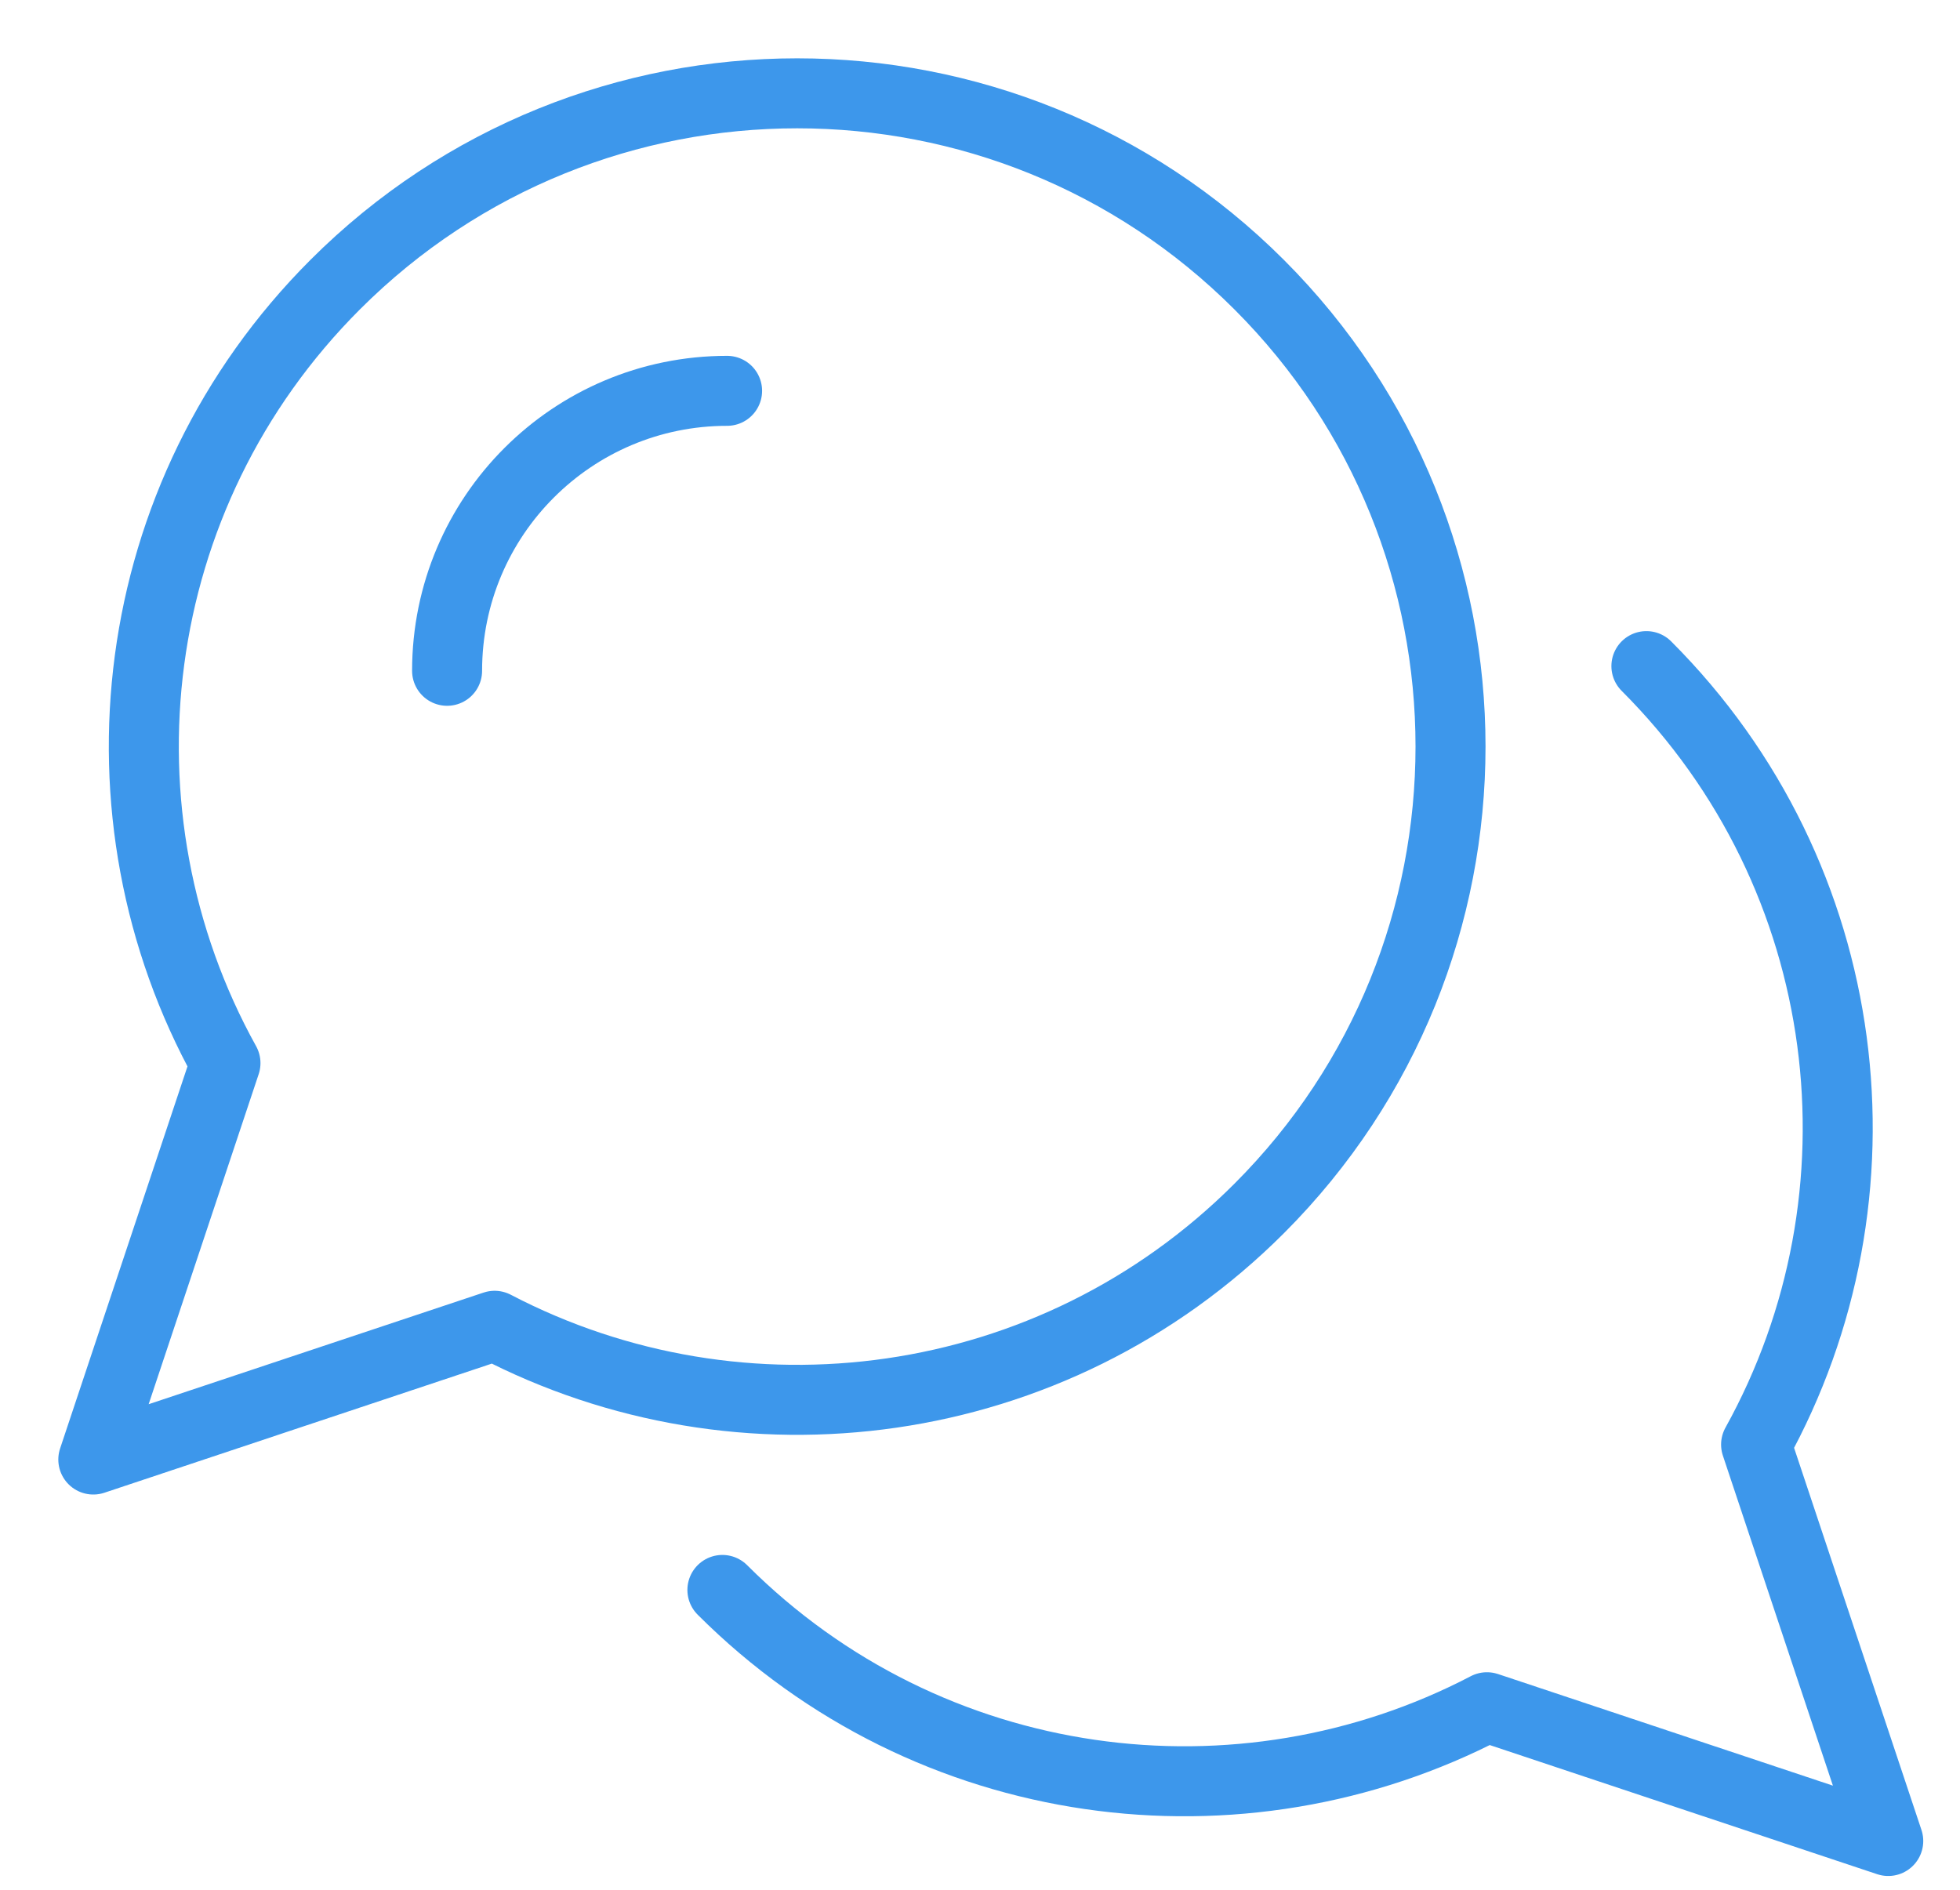
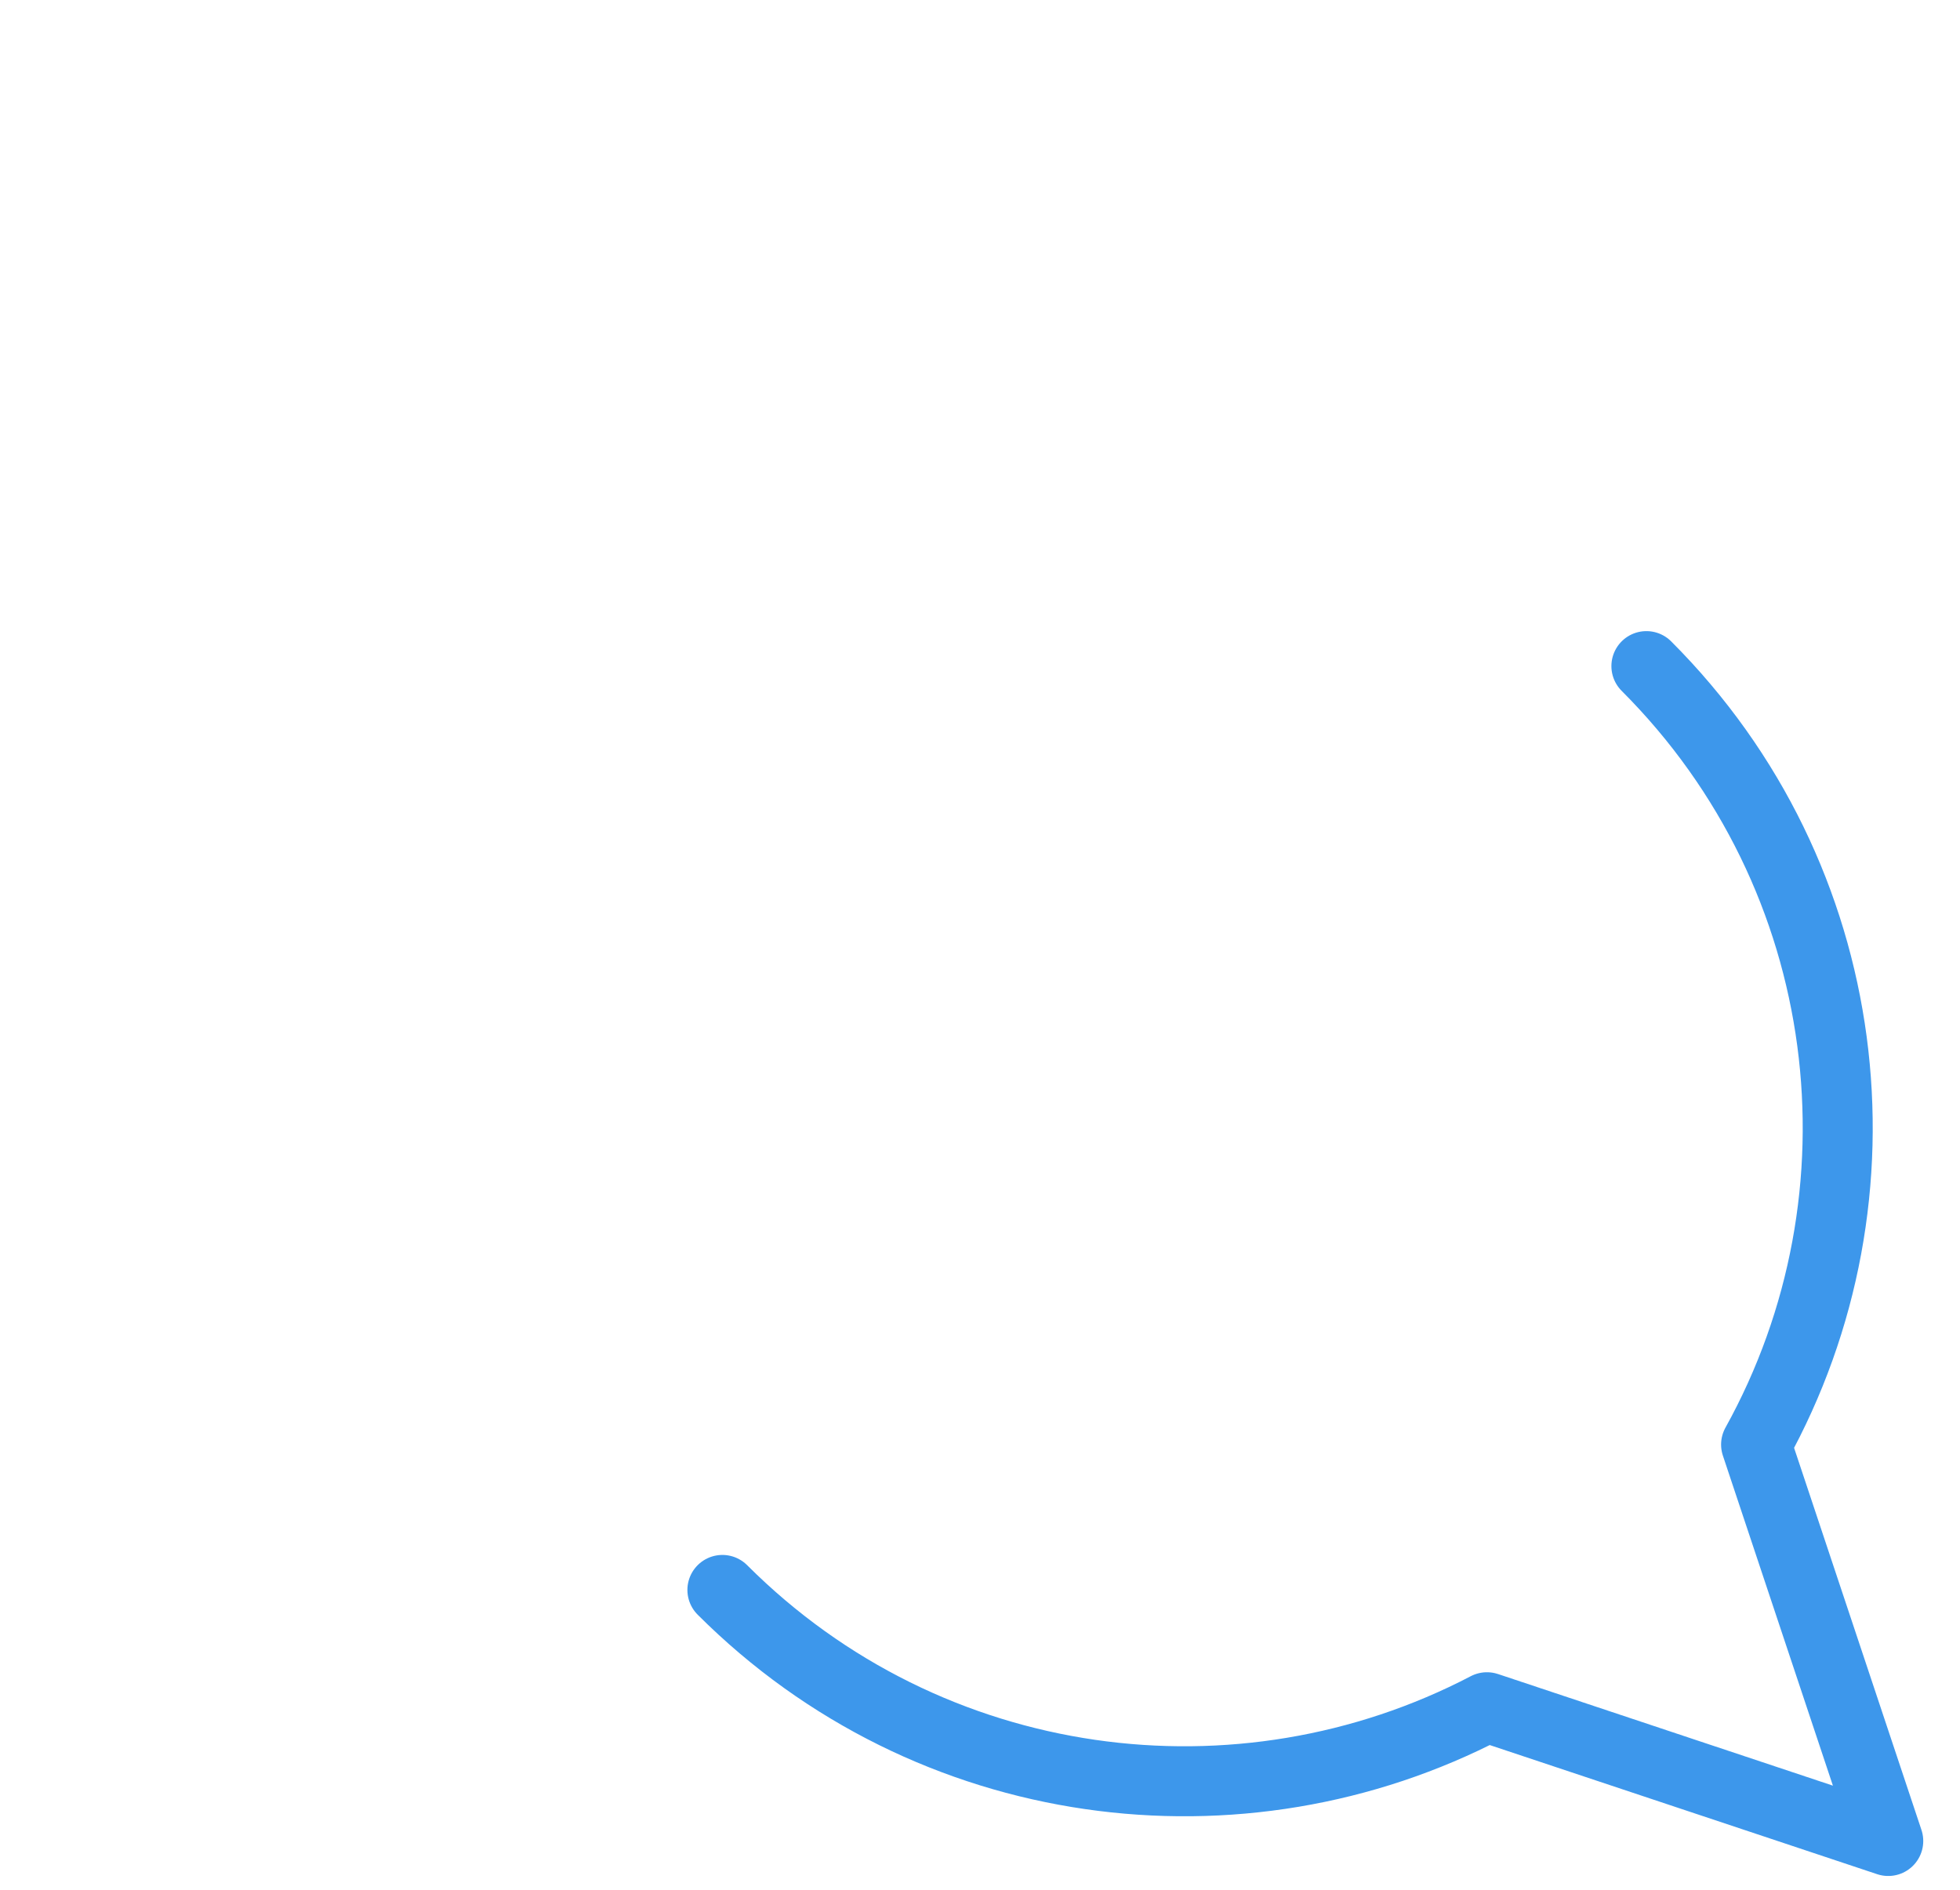
<svg xmlns="http://www.w3.org/2000/svg" width="28" height="27" viewBox="0 0 28 27" fill="none">
  <g id="Group 7455">
-     <path id="Rectangle 1503" d="M10.387 5.584C8.178 5.584 6.387 7.374 6.387 9.584" stroke="#3D97EB" stroke-linecap="round" stroke-linejoin="round" />
-     <path id="Union" d="M7.066 18.942C10.585 20.781 15.031 20.223 17.988 17.266C21.633 13.621 21.633 7.712 17.988 4.067C14.343 0.422 8.433 0.422 4.788 4.067C1.775 7.08 1.253 11.64 3.221 15.189L1.333 20.853L7.066 18.942Z" stroke="#3D97EB" stroke-linecap="round" stroke-linejoin="round" />
    <path id="Union_2" d="M10.32 22.716C13.277 25.672 17.723 26.231 21.242 24.392L26.975 26.303L25.087 20.639C27.055 17.09 26.532 12.529 23.52 9.517" stroke="#3D97EB" stroke-linecap="round" stroke-linejoin="round" />
  </g>
</svg>